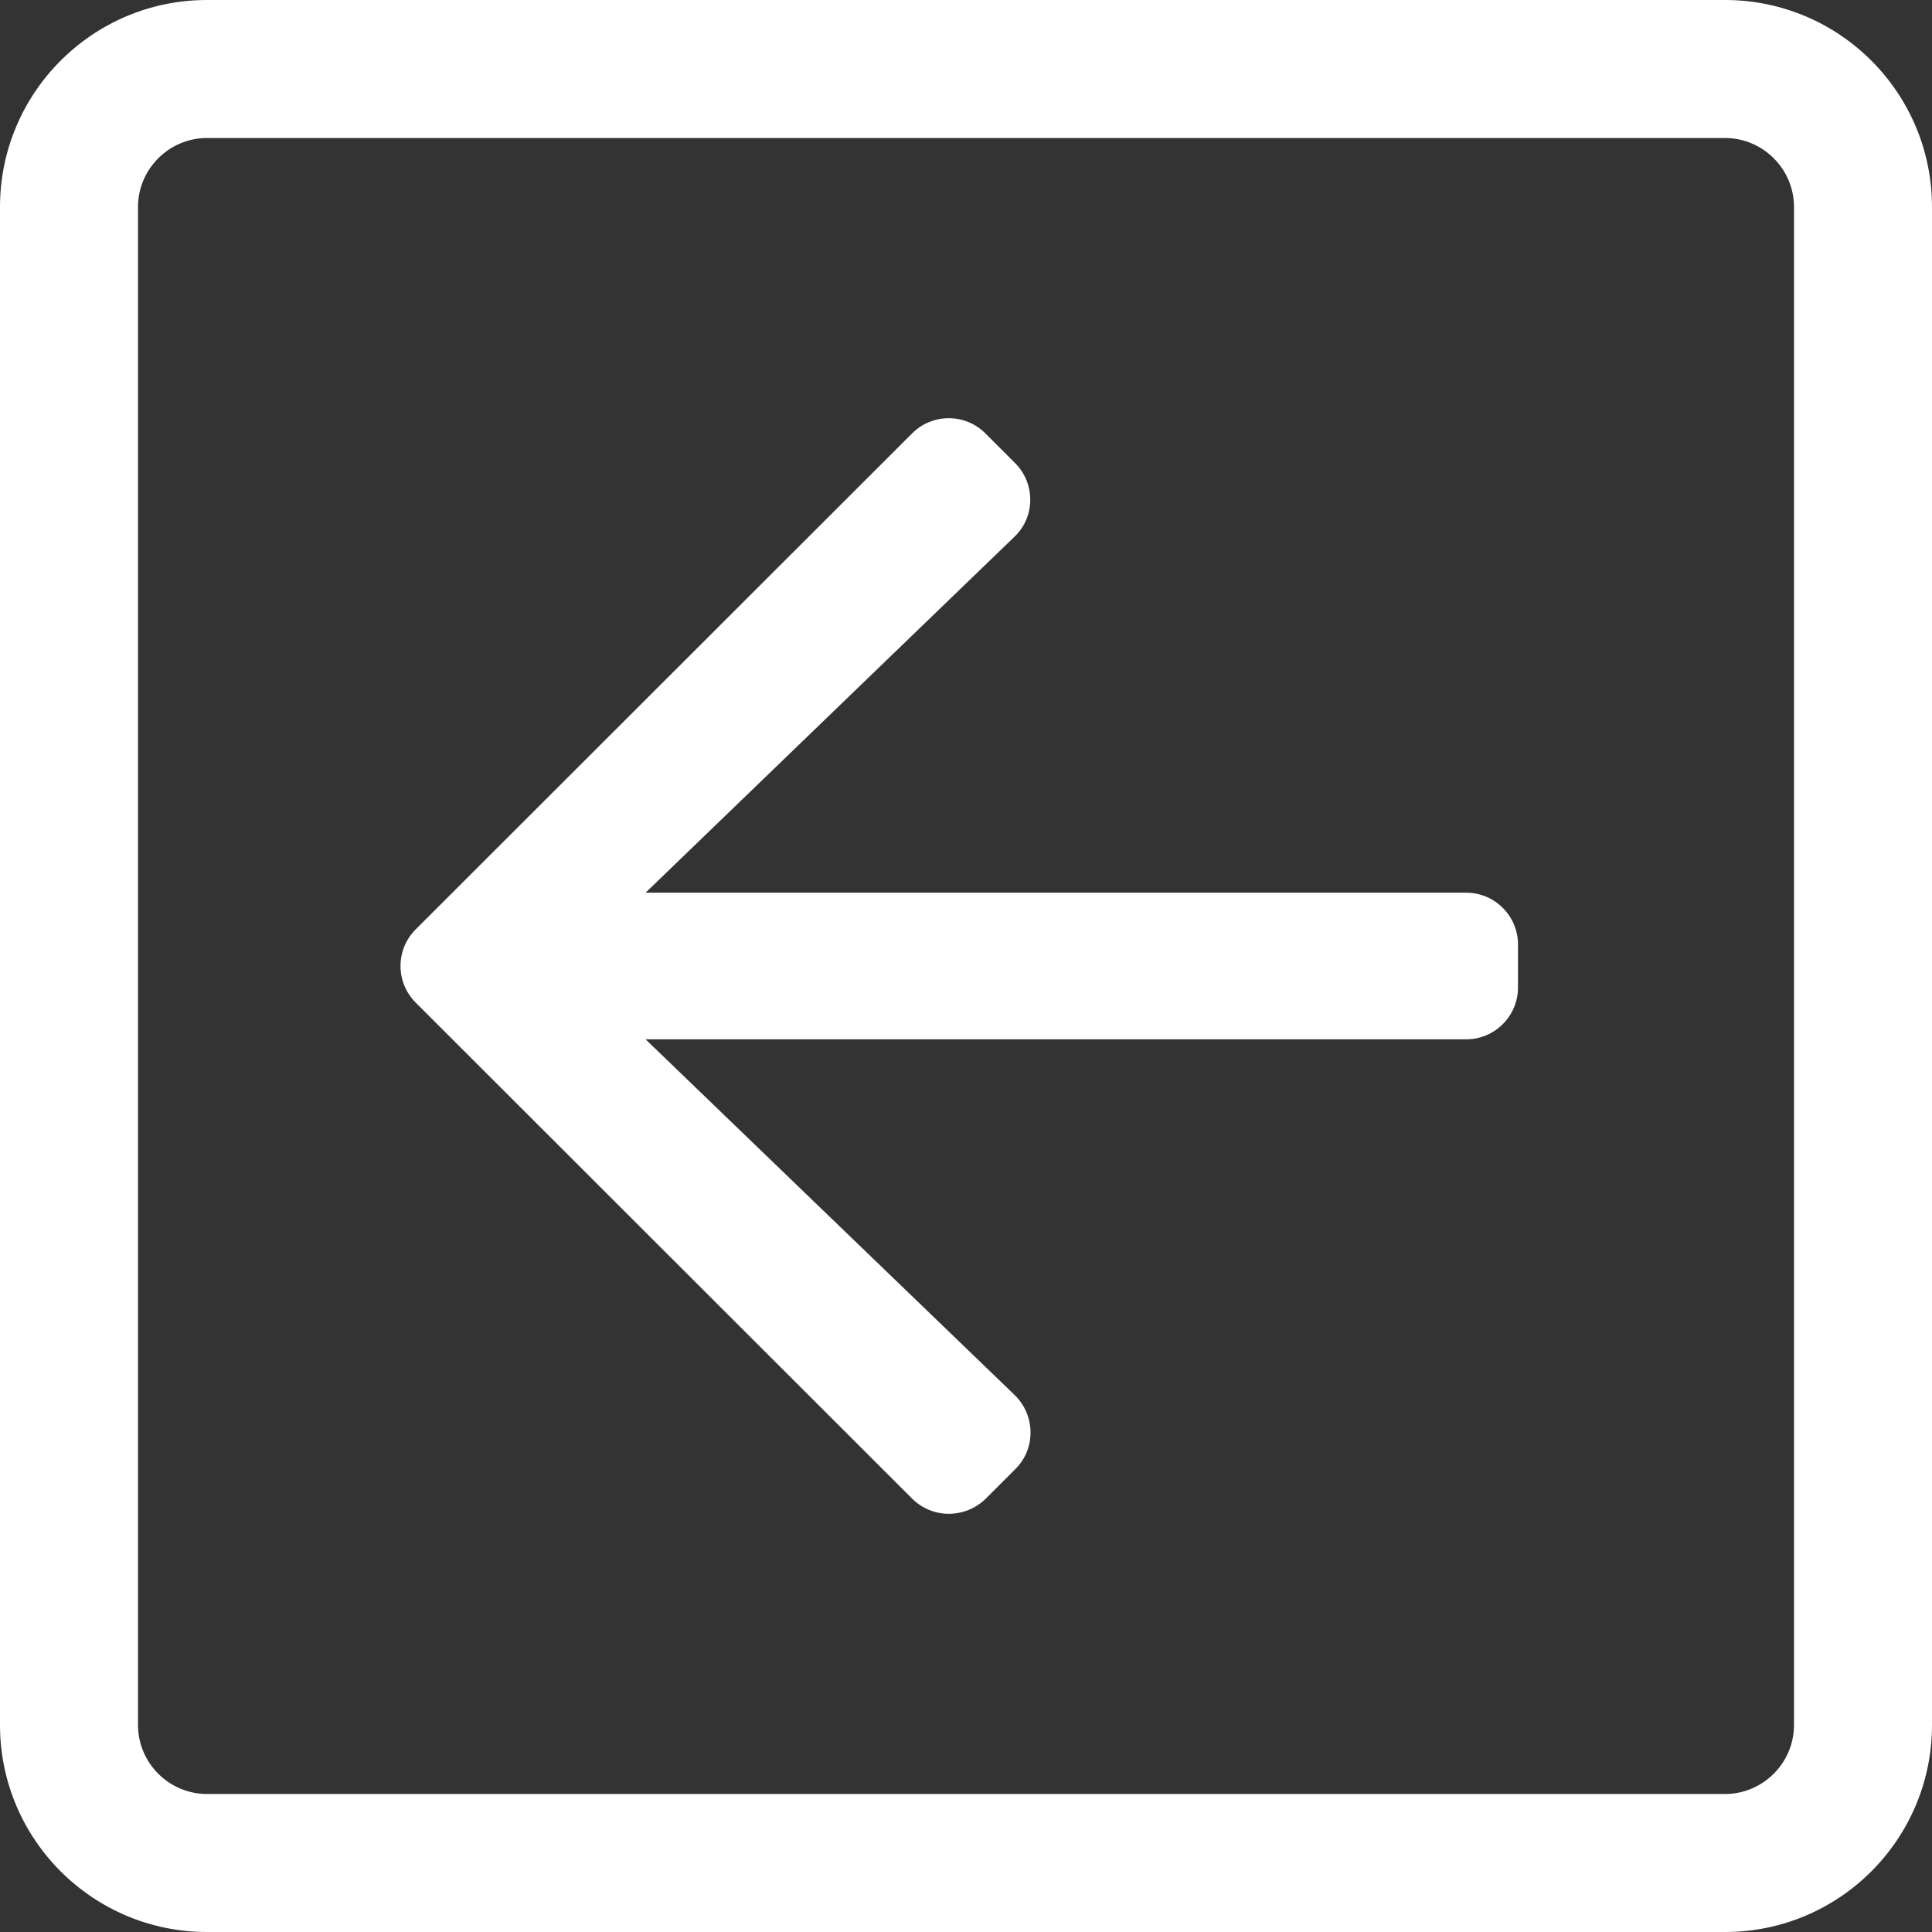
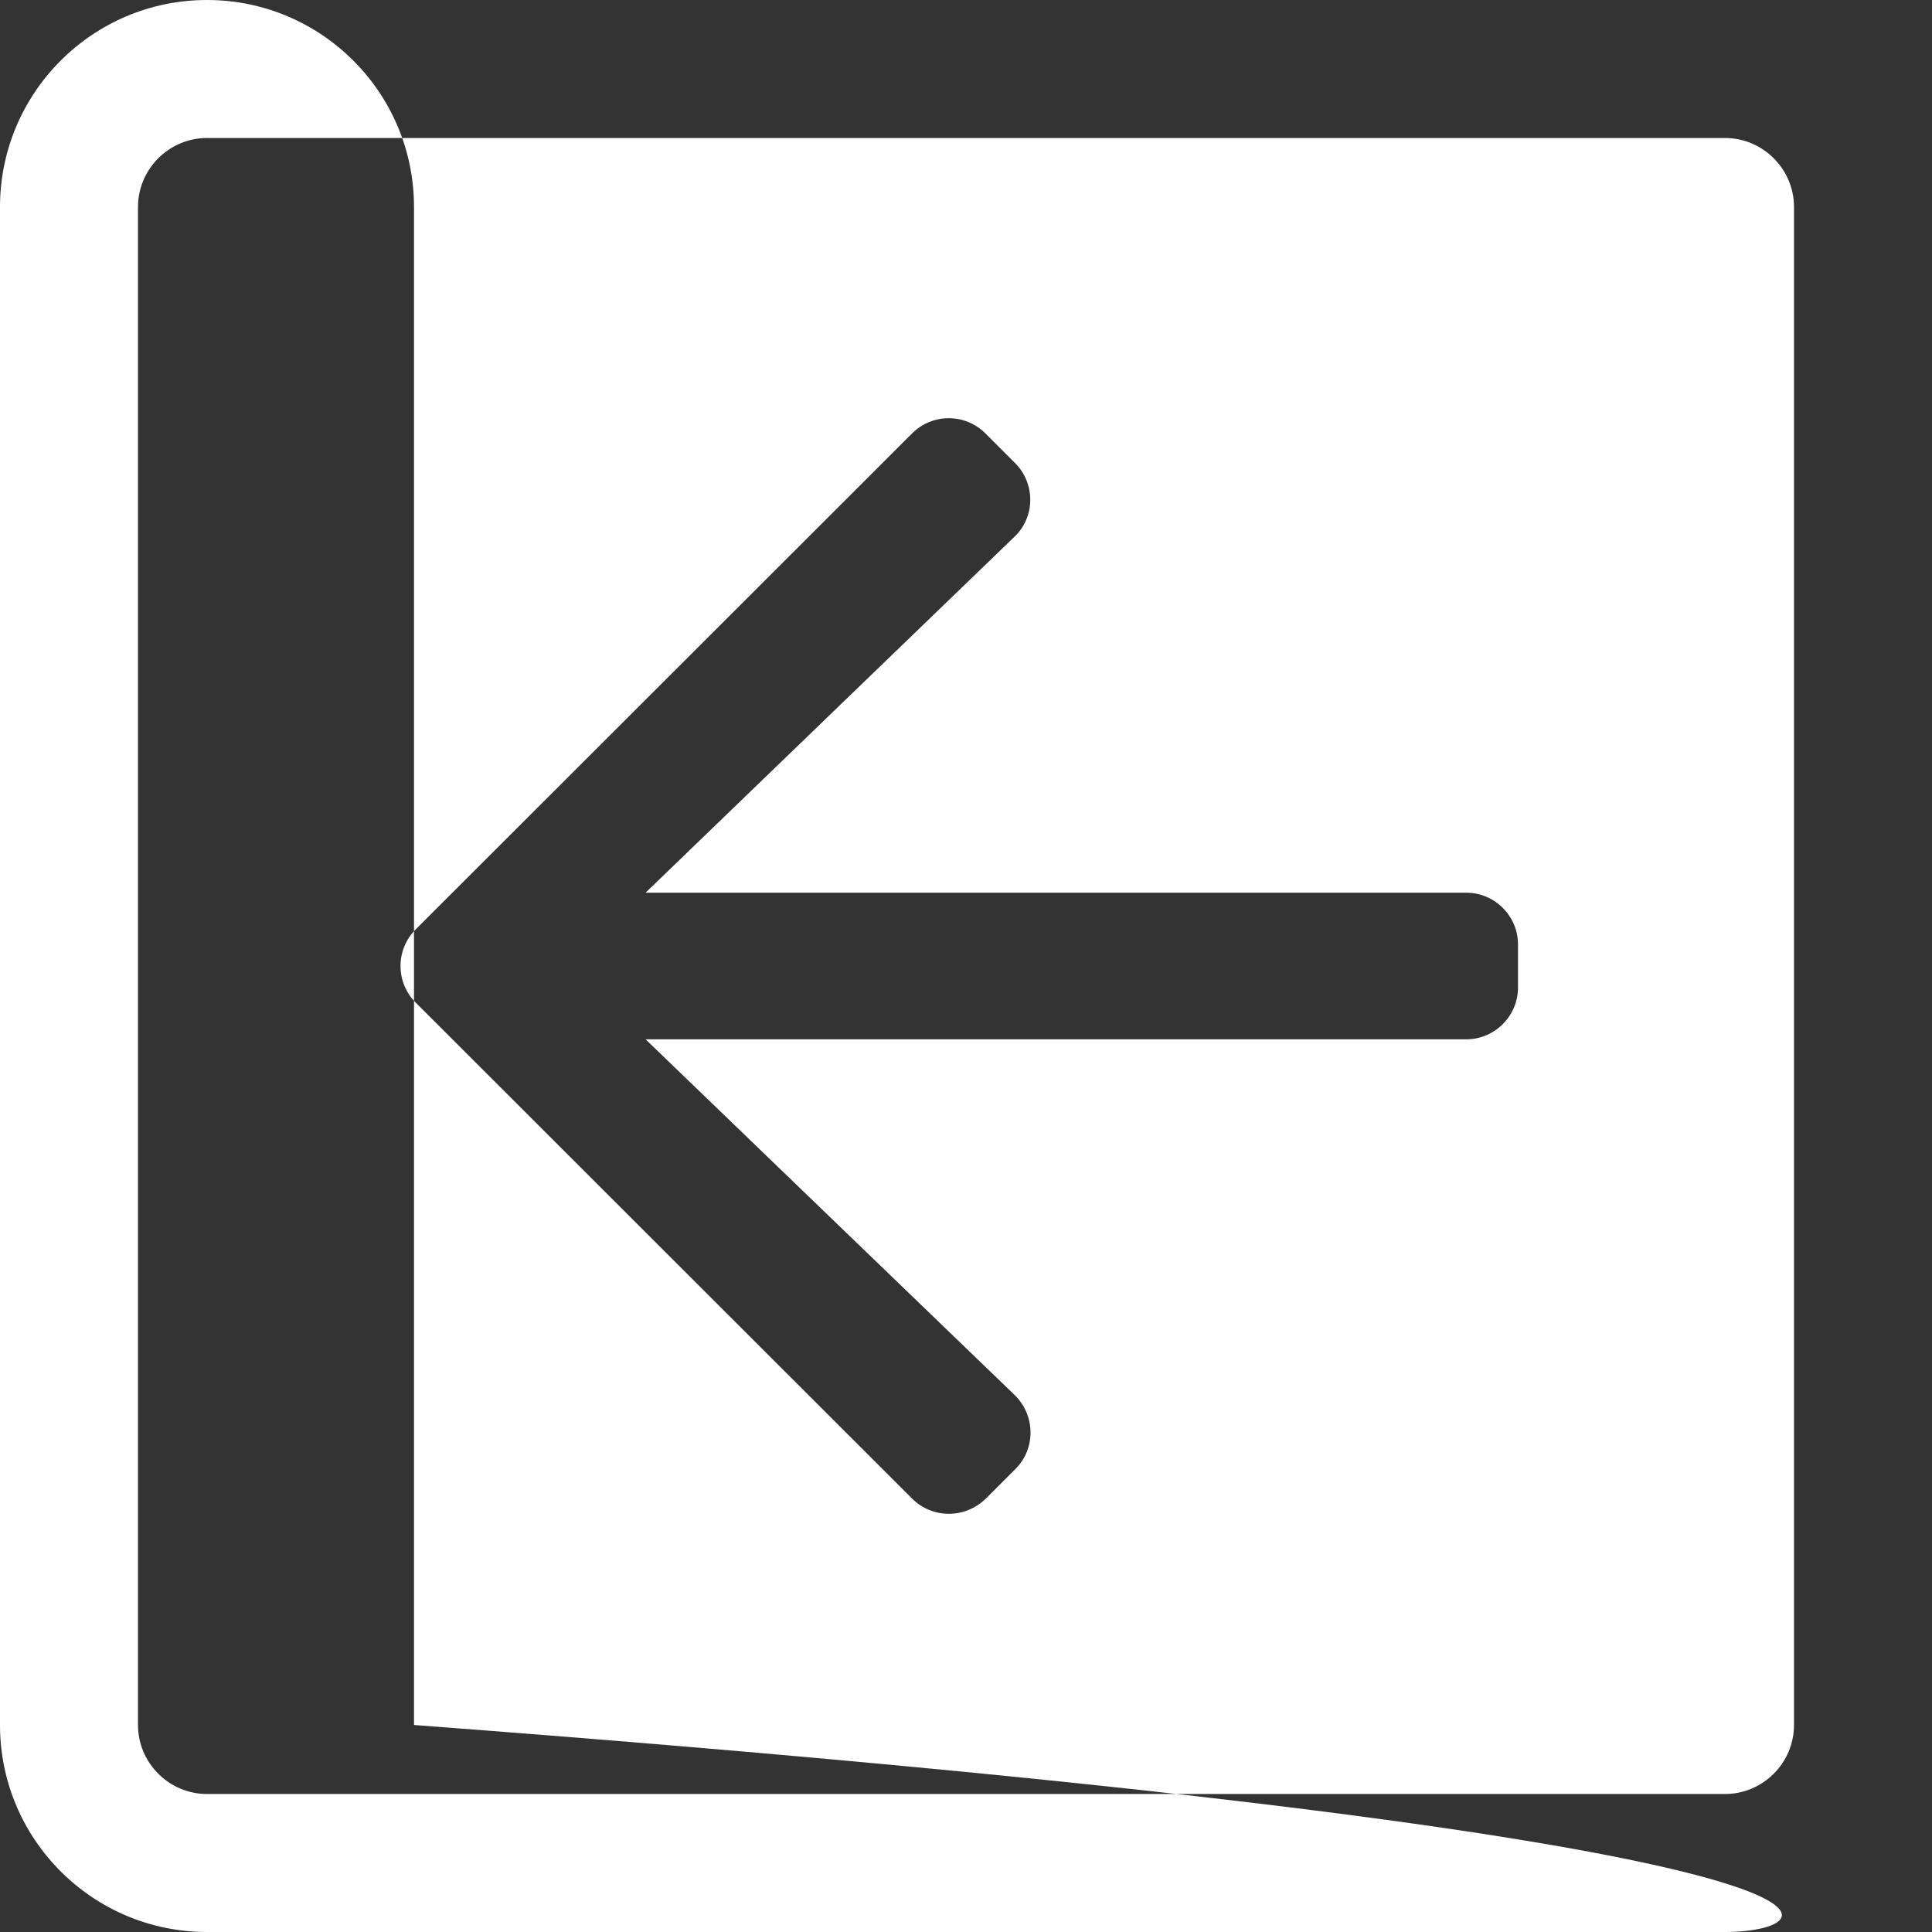
<svg xmlns="http://www.w3.org/2000/svg" version="1.1" id="Ebene_1" x="0px" y="0px" viewBox="0 0 448 448" style="enable-background:new 0 0 448 448;" xml:space="preserve">
  <rect x="0" y="0" width="448" height="448" fill="#333333" stroke="none" />
  <defs>
    <style>.svg-icon{fill:#ffffff;}</style>
  </defs>
-   <path class="svg-icon" d="M211.5,347.5l-115.1-115c-4.7-4.7-4.7-12.3,0-17l115.1-115c4.7-4.7,12.3-4.7,17,0l6.9,6.9c4.7,4.7,4.7,12.5-0.2,17.1  L149.7,207H340c6.6,0,12,5.4,12,12v10c0,6.6-5.4,12-12,12H149.7l85.6,82.5c4.8,4.7,4.9,12.4,0.2,17.1l-6.9,6.9  C223.8,352.2,216.2,352.2,211.5,347.5L211.5,347.5z M400,448H48c-26.5,0-48-21.5-48-48V48C0,21.5,21.5,0,48,0h352  c26.5,0,48,21.5,48,48v352C448,426.5,426.5,448,400,448z M400,416c8.8,0,16-7.2,16-16V48c0-8.8-7.2-16-16-16H48c-8.8,0-16,7.2-16,16  v352c0,8.8,7.2,16,16,16H400z" />
+   <path class="svg-icon" d="M211.5,347.5l-115.1-115c-4.7-4.7-4.7-12.3,0-17l115.1-115c4.7-4.7,12.3-4.7,17,0l6.9,6.9c4.7,4.7,4.7,12.5-0.2,17.1  L149.7,207H340c6.6,0,12,5.4,12,12v10c0,6.6-5.4,12-12,12H149.7l85.6,82.5c4.8,4.7,4.9,12.4,0.2,17.1l-6.9,6.9  C223.8,352.2,216.2,352.2,211.5,347.5L211.5,347.5z M400,448H48c-26.5,0-48-21.5-48-48V48C0,21.5,21.5,0,48,0c26.5,0,48,21.5,48,48v352C448,426.5,426.5,448,400,448z M400,416c8.8,0,16-7.2,16-16V48c0-8.8-7.2-16-16-16H48c-8.8,0-16,7.2-16,16  v352c0,8.8,7.2,16,16,16H400z" />
</svg>